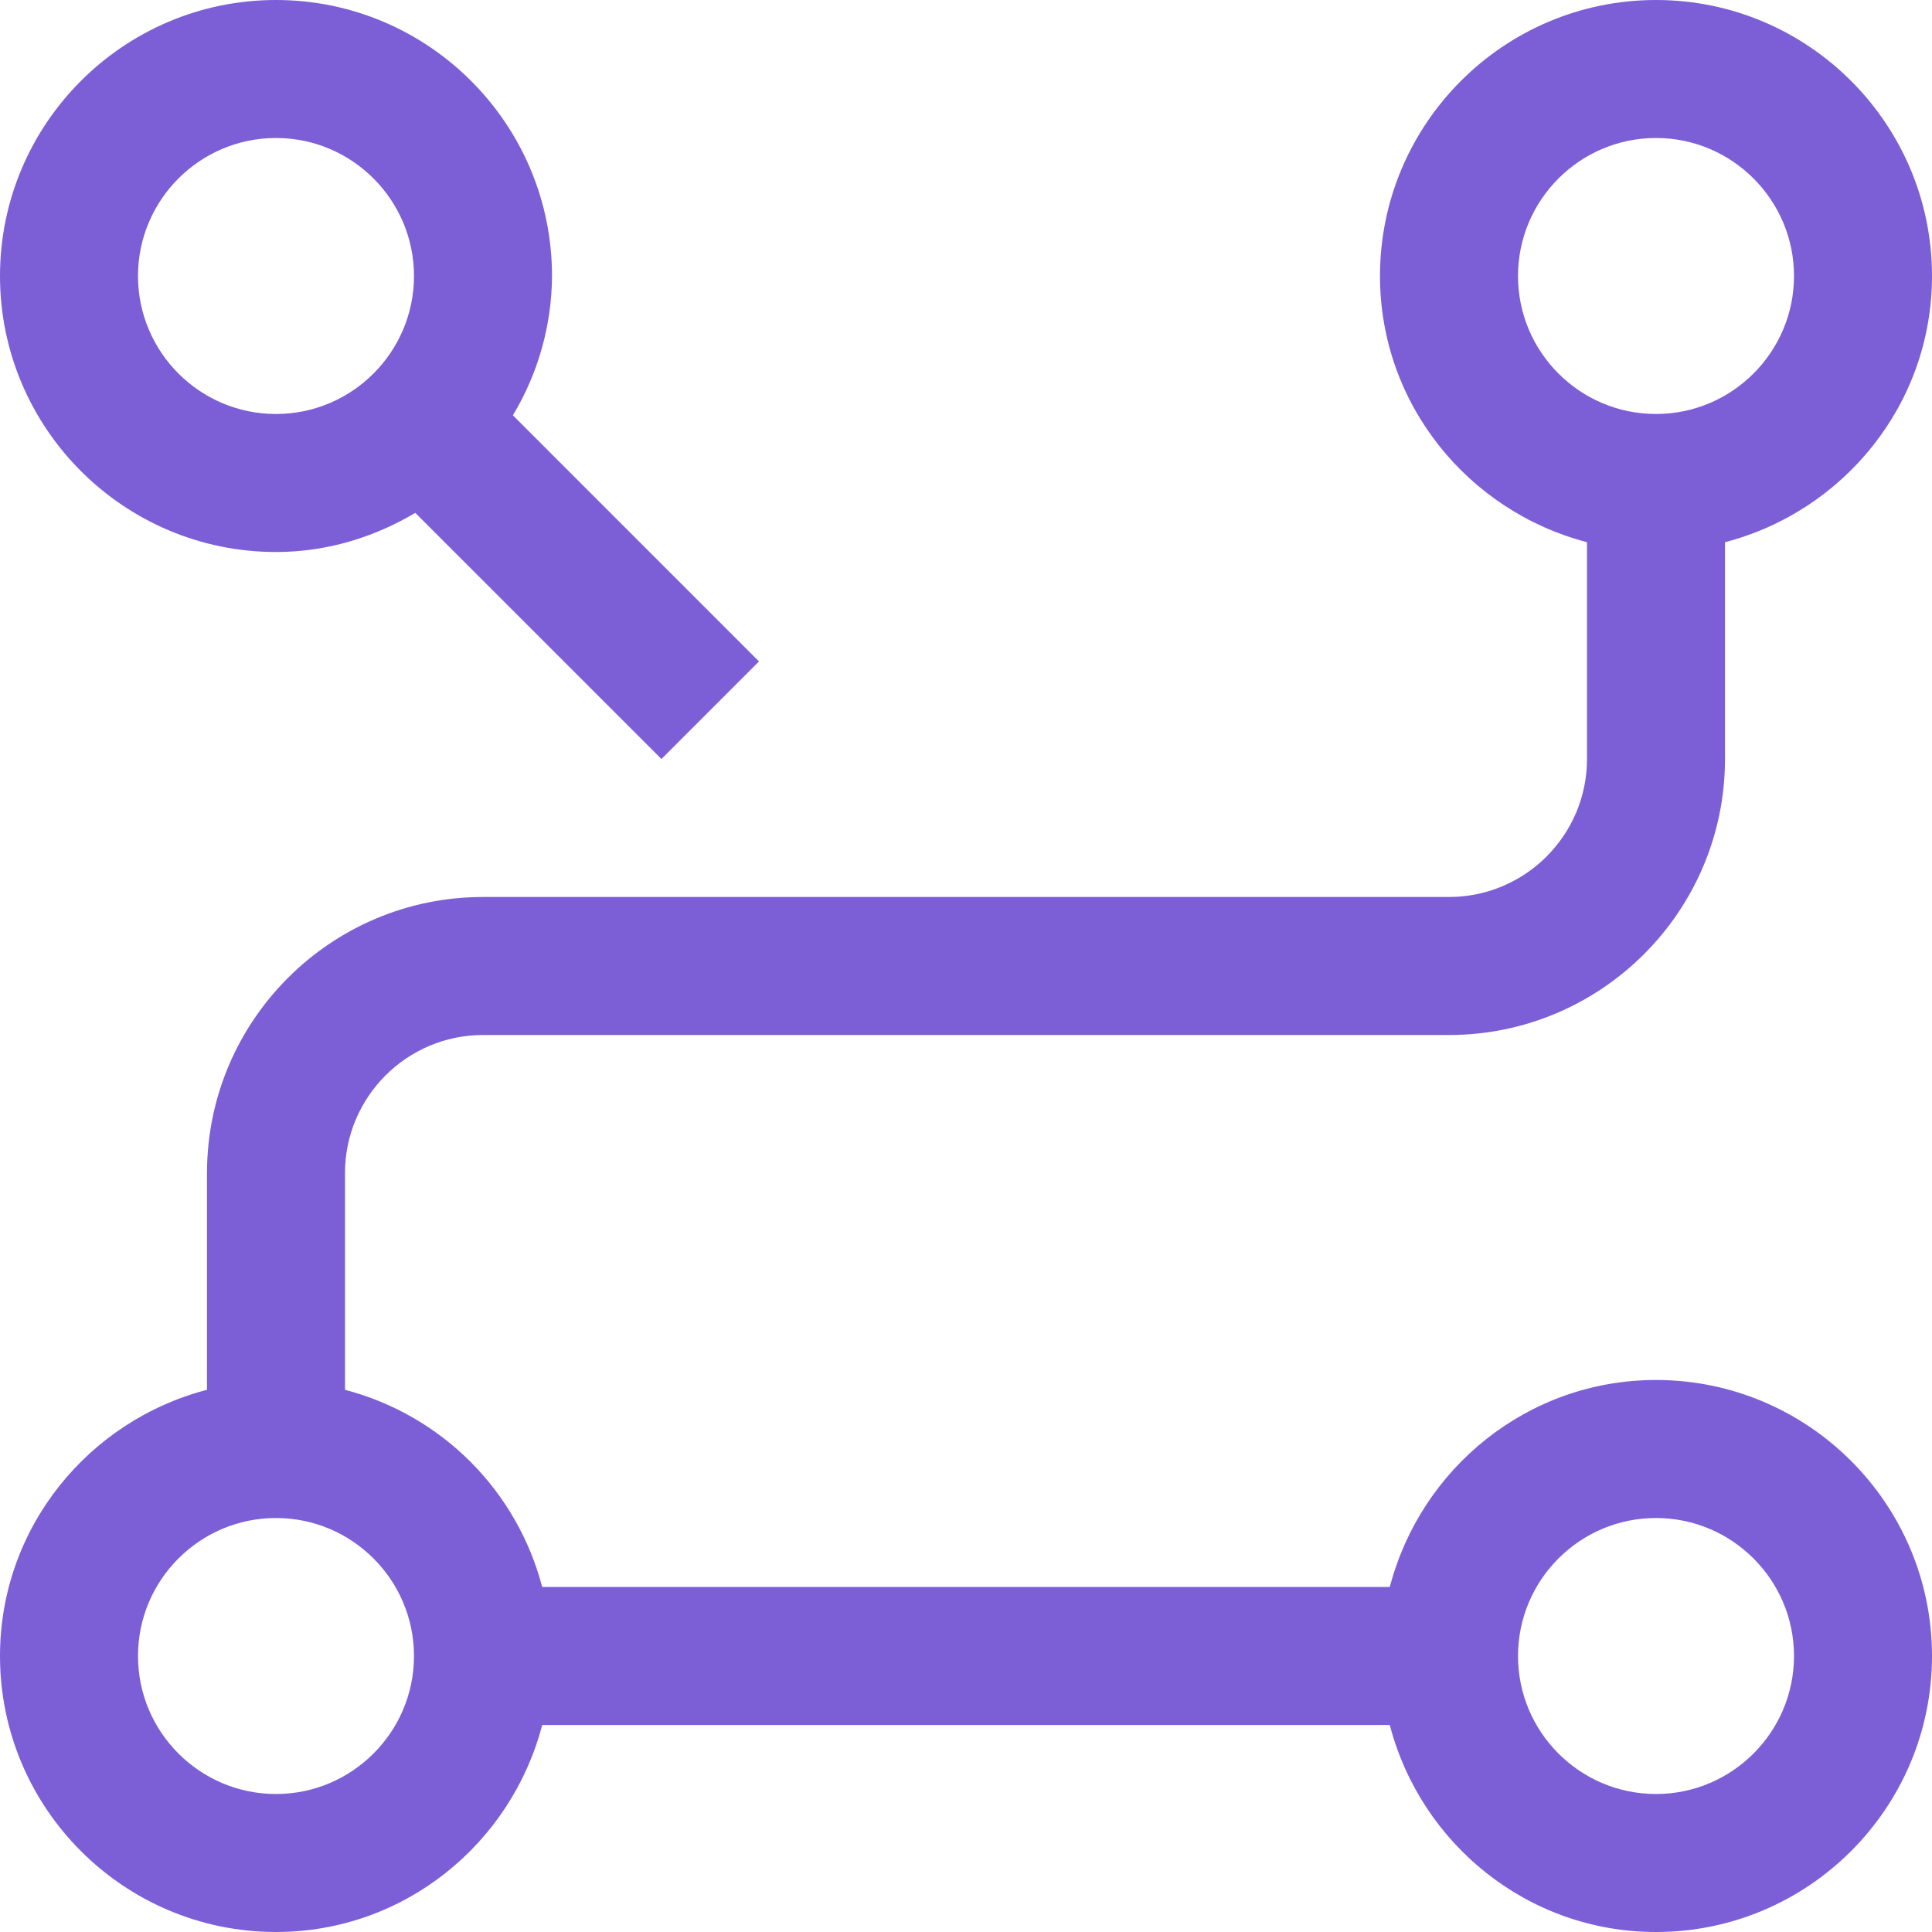
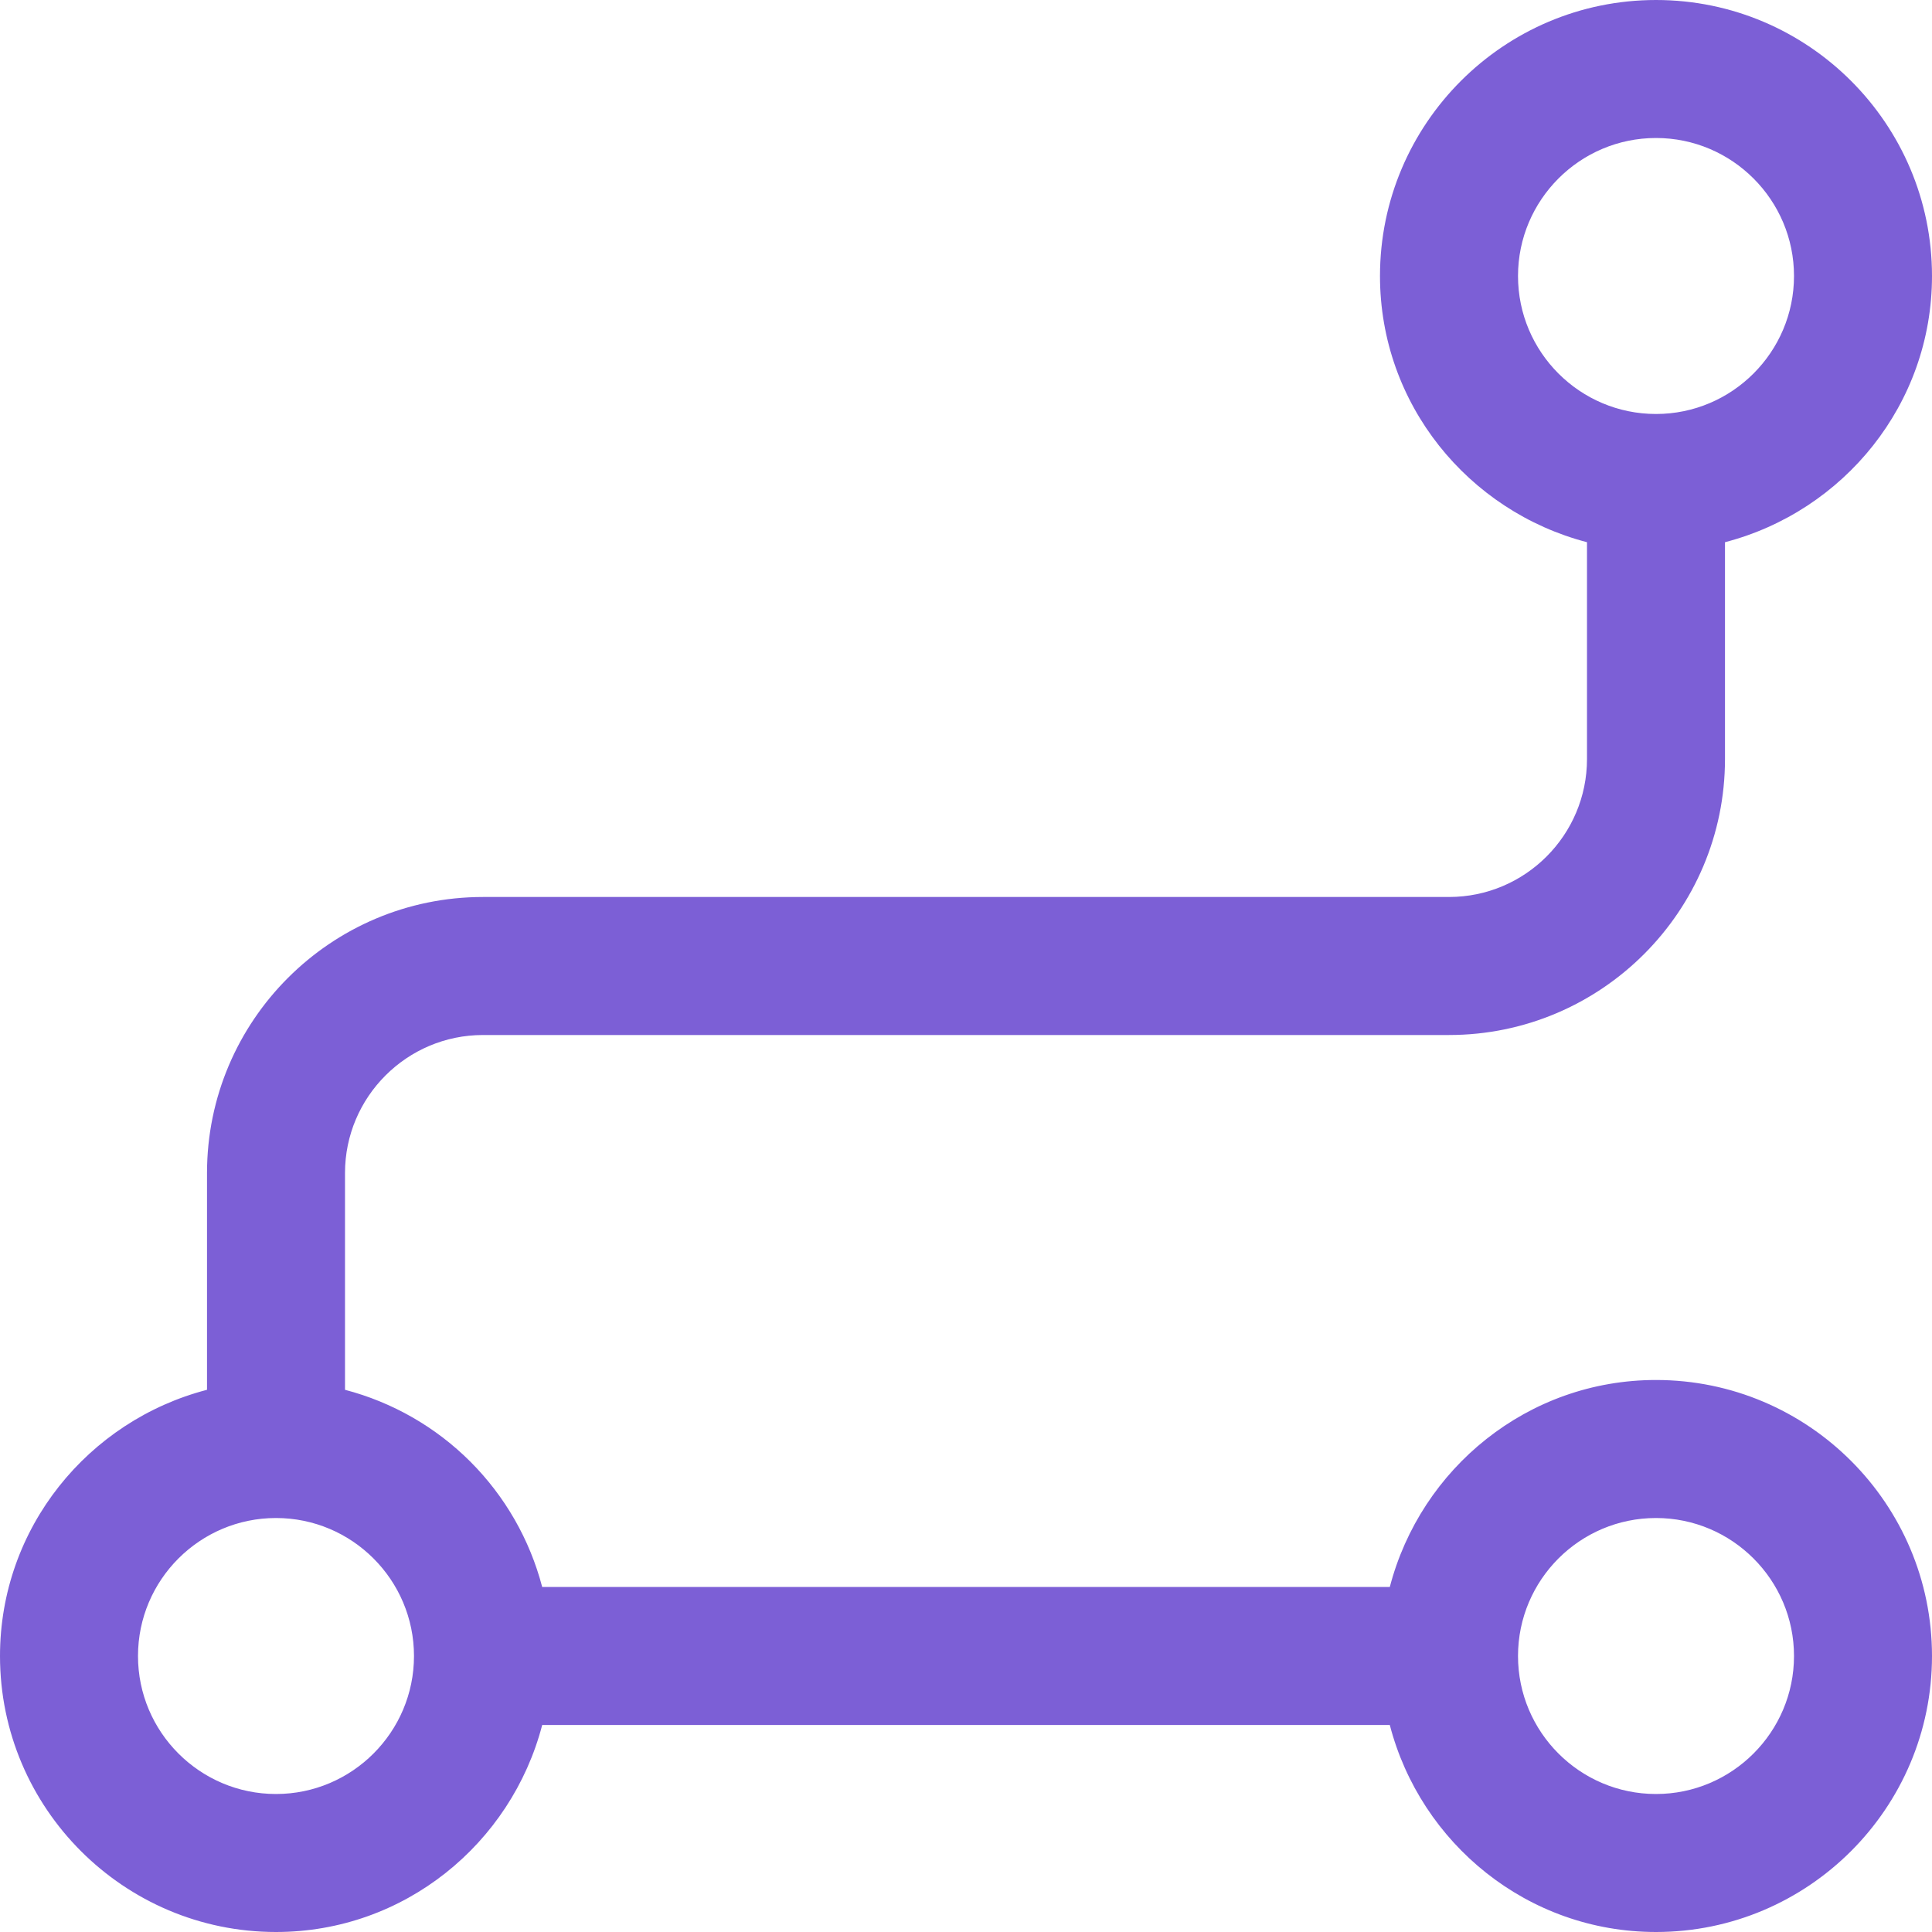
<svg xmlns="http://www.w3.org/2000/svg" width="75" height="75" viewBox="0 0 75 75" fill="none">
  <path d="M64.286 53.571C59.309 53.571 55.152 57 53.952 61.607H21.048C20.567 59.766 19.604 58.087 18.259 56.741C16.913 55.396 15.234 54.433 13.393 53.952V45.536C13.393 42.584 15.796 40.179 18.75 40.179H56.25C62.159 40.179 66.964 35.373 66.964 29.464V21.048C71.571 19.851 75 15.691 75 10.714C75 4.805 70.195 0 64.286 0C58.377 0 53.571 4.805 53.571 10.714C53.571 15.691 57 19.848 61.607 21.048V29.464C61.607 32.419 59.205 34.821 56.25 34.821H18.75C12.841 34.821 8.036 39.627 8.036 45.536V53.952C3.429 55.149 0 59.309 0 64.286C0 70.195 4.805 75 10.714 75C15.691 75 19.848 71.571 21.048 66.964H53.952C55.149 71.571 59.309 75 64.286 75C70.195 75 75 70.195 75 64.286C75 58.377 70.195 53.571 64.286 53.571ZM58.929 10.714C58.929 7.763 61.331 5.357 64.286 5.357C67.24 5.357 69.643 7.763 69.643 10.714C69.643 13.666 67.24 16.071 64.286 16.071C61.331 16.071 58.929 13.669 58.929 10.714ZM10.714 69.643C7.76 69.643 5.357 67.24 5.357 64.286C5.357 61.331 7.76 58.929 10.714 58.929C13.669 58.929 16.071 61.334 16.071 64.286C16.071 67.237 13.669 69.643 10.714 69.643ZM64.286 69.643C61.331 69.643 58.929 67.24 58.929 64.286C58.929 61.331 61.331 58.929 64.286 58.929C67.24 58.929 69.643 61.334 69.643 64.286C69.643 67.237 67.24 69.643 64.286 69.643Z" fill="#7C5FD6" />
-   <path d="M10.714 21.429C12.696 21.429 14.529 20.853 16.122 19.91L25.677 29.464L29.464 25.677L19.91 16.122C20.894 14.489 21.419 12.621 21.429 10.714C21.429 4.805 16.623 0 10.714 0C4.805 0 0 4.805 0 10.714C0 16.623 4.805 21.429 10.714 21.429ZM10.714 5.357C13.669 5.357 16.071 7.763 16.071 10.714C16.071 13.666 13.669 16.071 10.714 16.071C7.76 16.071 5.357 13.669 5.357 10.714C5.357 7.76 7.76 5.357 10.714 5.357Z" fill="#7C5FD6" />
</svg>